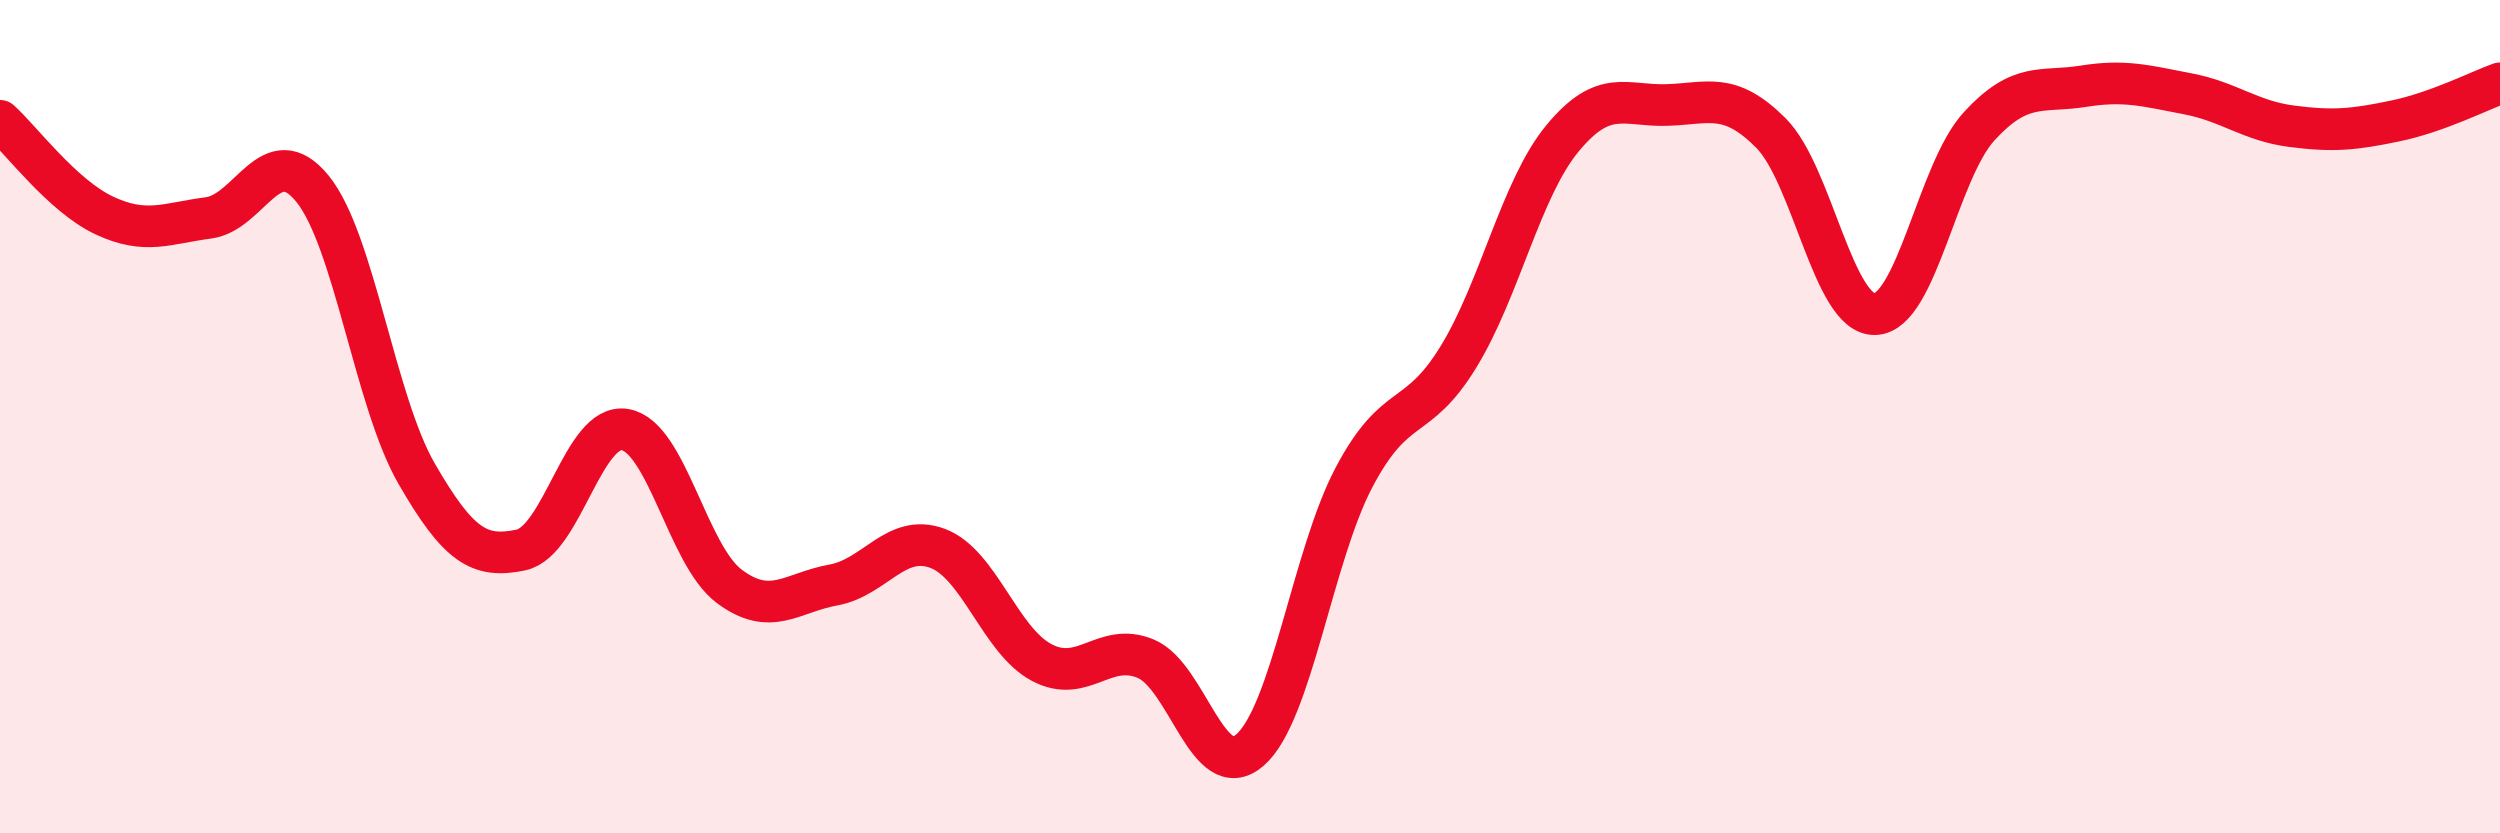
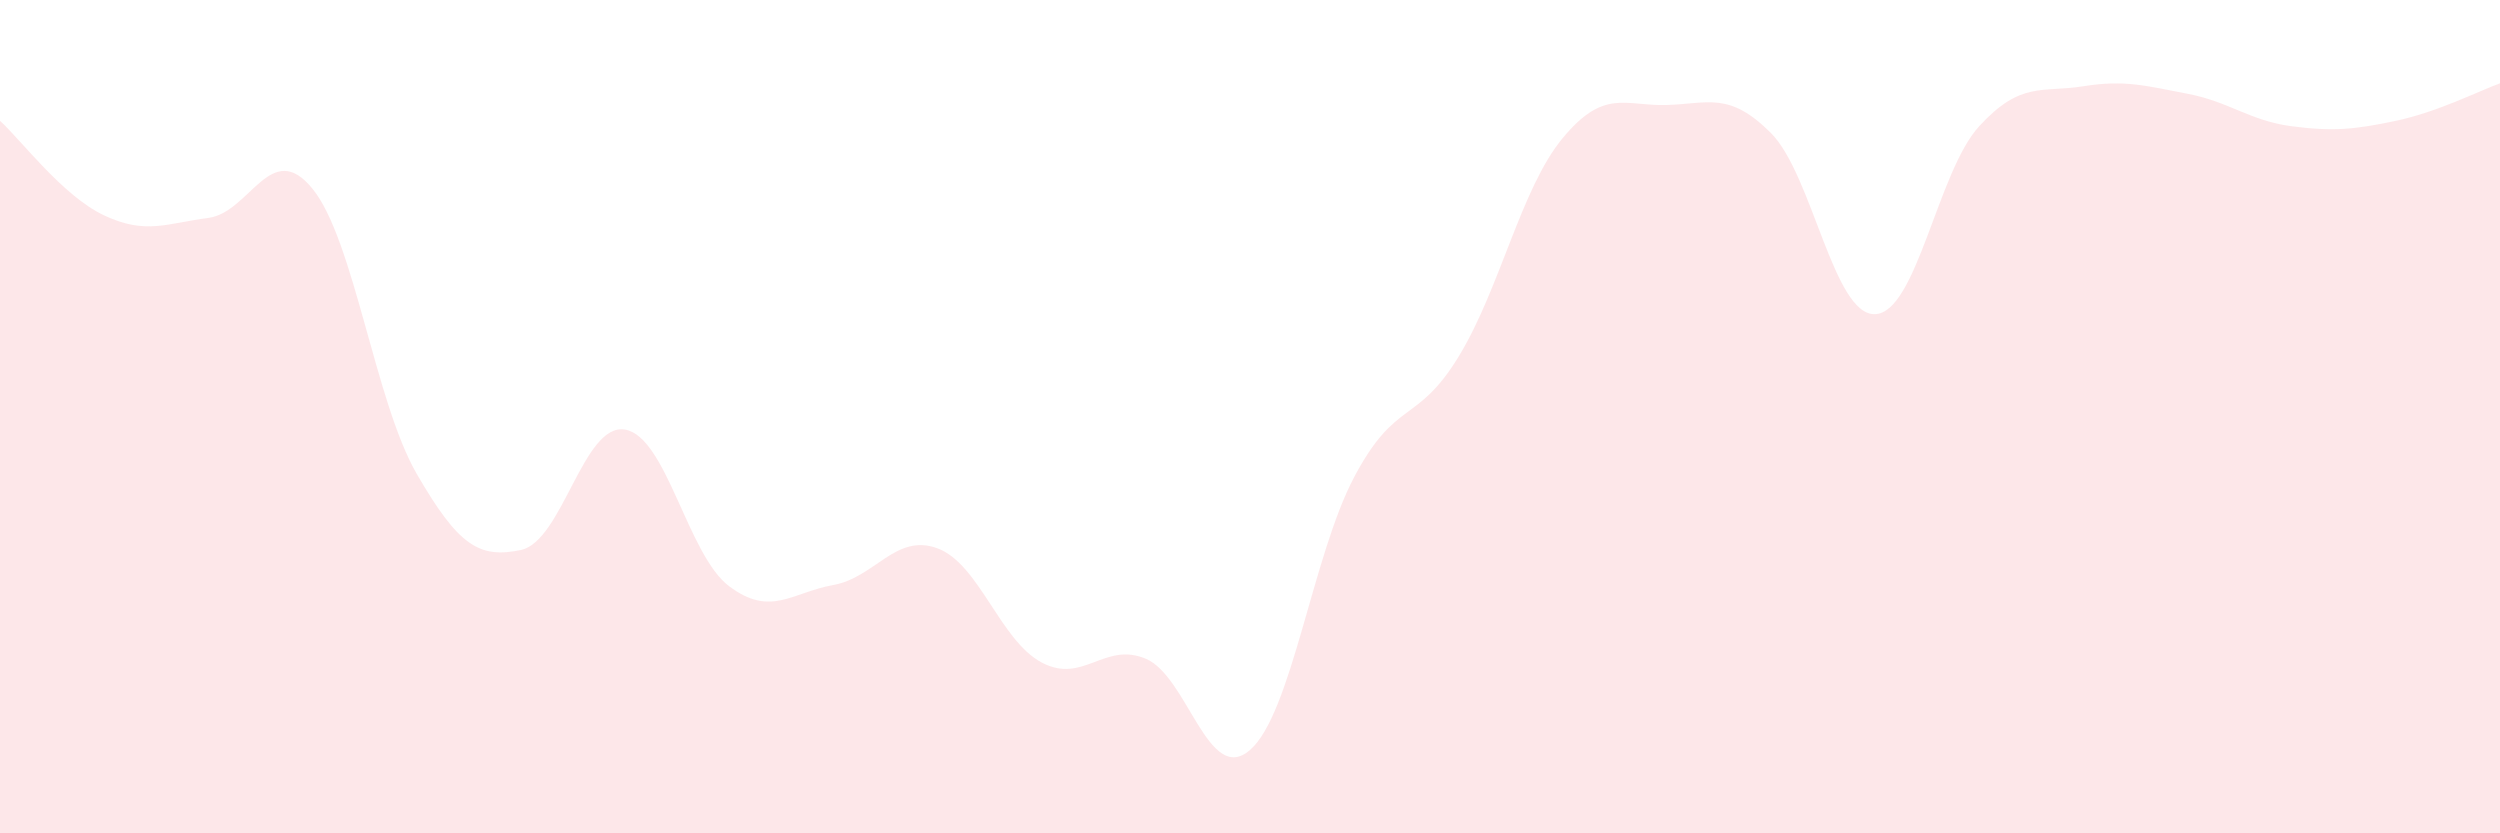
<svg xmlns="http://www.w3.org/2000/svg" width="60" height="20" viewBox="0 0 60 20">
  <path d="M 0,2.9 C 0.5,3.35 1.5,4.7 2.5,5.17 C 3.5,5.64 4,5.36 5,5.23 C 6,5.1 6.5,3.3 7.5,4.53 C 8.5,5.76 9,9.64 10,11.37 C 11,13.1 11.5,13.41 12.5,13.2 C 13.5,12.99 14,10.14 15,10.31 C 16,10.48 16.5,13.32 17.5,14.07 C 18.5,14.82 19,14.22 20,14.04 C 21,13.86 21.5,12.79 22.5,13.16 C 23.5,13.53 24,15.37 25,15.9 C 26,16.43 26.5,15.39 27.5,15.81 C 28.5,16.23 29,18.87 30,18 C 31,17.13 31.5,13.34 32.5,11.45 C 33.5,9.56 34,10.2 35,8.57 C 36,6.94 36.5,4.53 37.5,3.32 C 38.5,2.11 39,2.55 40,2.52 C 41,2.49 41.5,2.19 42.5,3.19 C 43.5,4.19 44,7.57 45,7.54 C 46,7.51 46.5,4.12 47.5,3.03 C 48.5,1.94 49,2.23 50,2.07 C 51,1.91 51.5,2.06 52.5,2.25 C 53.5,2.44 54,2.9 55,3.03 C 56,3.16 56.5,3.11 57.5,2.9 C 58.5,2.69 59.5,2.18 60,2L60 20L0 20Z" fill="#EB0A25" opacity="0.1" stroke-linecap="round" stroke-linejoin="round" />
-   <path d="M 0,2.9 C 0.5,3.35 1.5,4.7 2.5,5.17 C 3.5,5.64 4,5.36 5,5.23 C 6,5.1 6.5,3.3 7.5,4.53 C 8.5,5.76 9,9.64 10,11.37 C 11,13.1 11.5,13.41 12.5,13.2 C 13.5,12.99 14,10.14 15,10.31 C 16,10.48 16.5,13.32 17.5,14.07 C 18.5,14.82 19,14.22 20,14.04 C 21,13.86 21.5,12.79 22.5,13.16 C 23.5,13.53 24,15.37 25,15.9 C 26,16.43 26.5,15.39 27.5,15.81 C 28.5,16.23 29,18.87 30,18 C 31,17.13 31.5,13.34 32.5,11.45 C 33.5,9.56 34,10.2 35,8.57 C 36,6.94 36.5,4.53 37.5,3.32 C 38.5,2.11 39,2.55 40,2.52 C 41,2.49 41.5,2.19 42.5,3.19 C 43.5,4.19 44,7.57 45,7.54 C 46,7.51 46.5,4.12 47.5,3.03 C 48.5,1.94 49,2.23 50,2.07 C 51,1.91 51.5,2.06 52.5,2.25 C 53.5,2.44 54,2.9 55,3.03 C 56,3.16 56.5,3.11 57.5,2.9 C 58.5,2.69 59.5,2.18 60,2" stroke="#EB0A25" stroke-width="1" fill="none" stroke-linecap="round" stroke-linejoin="round" />
</svg>